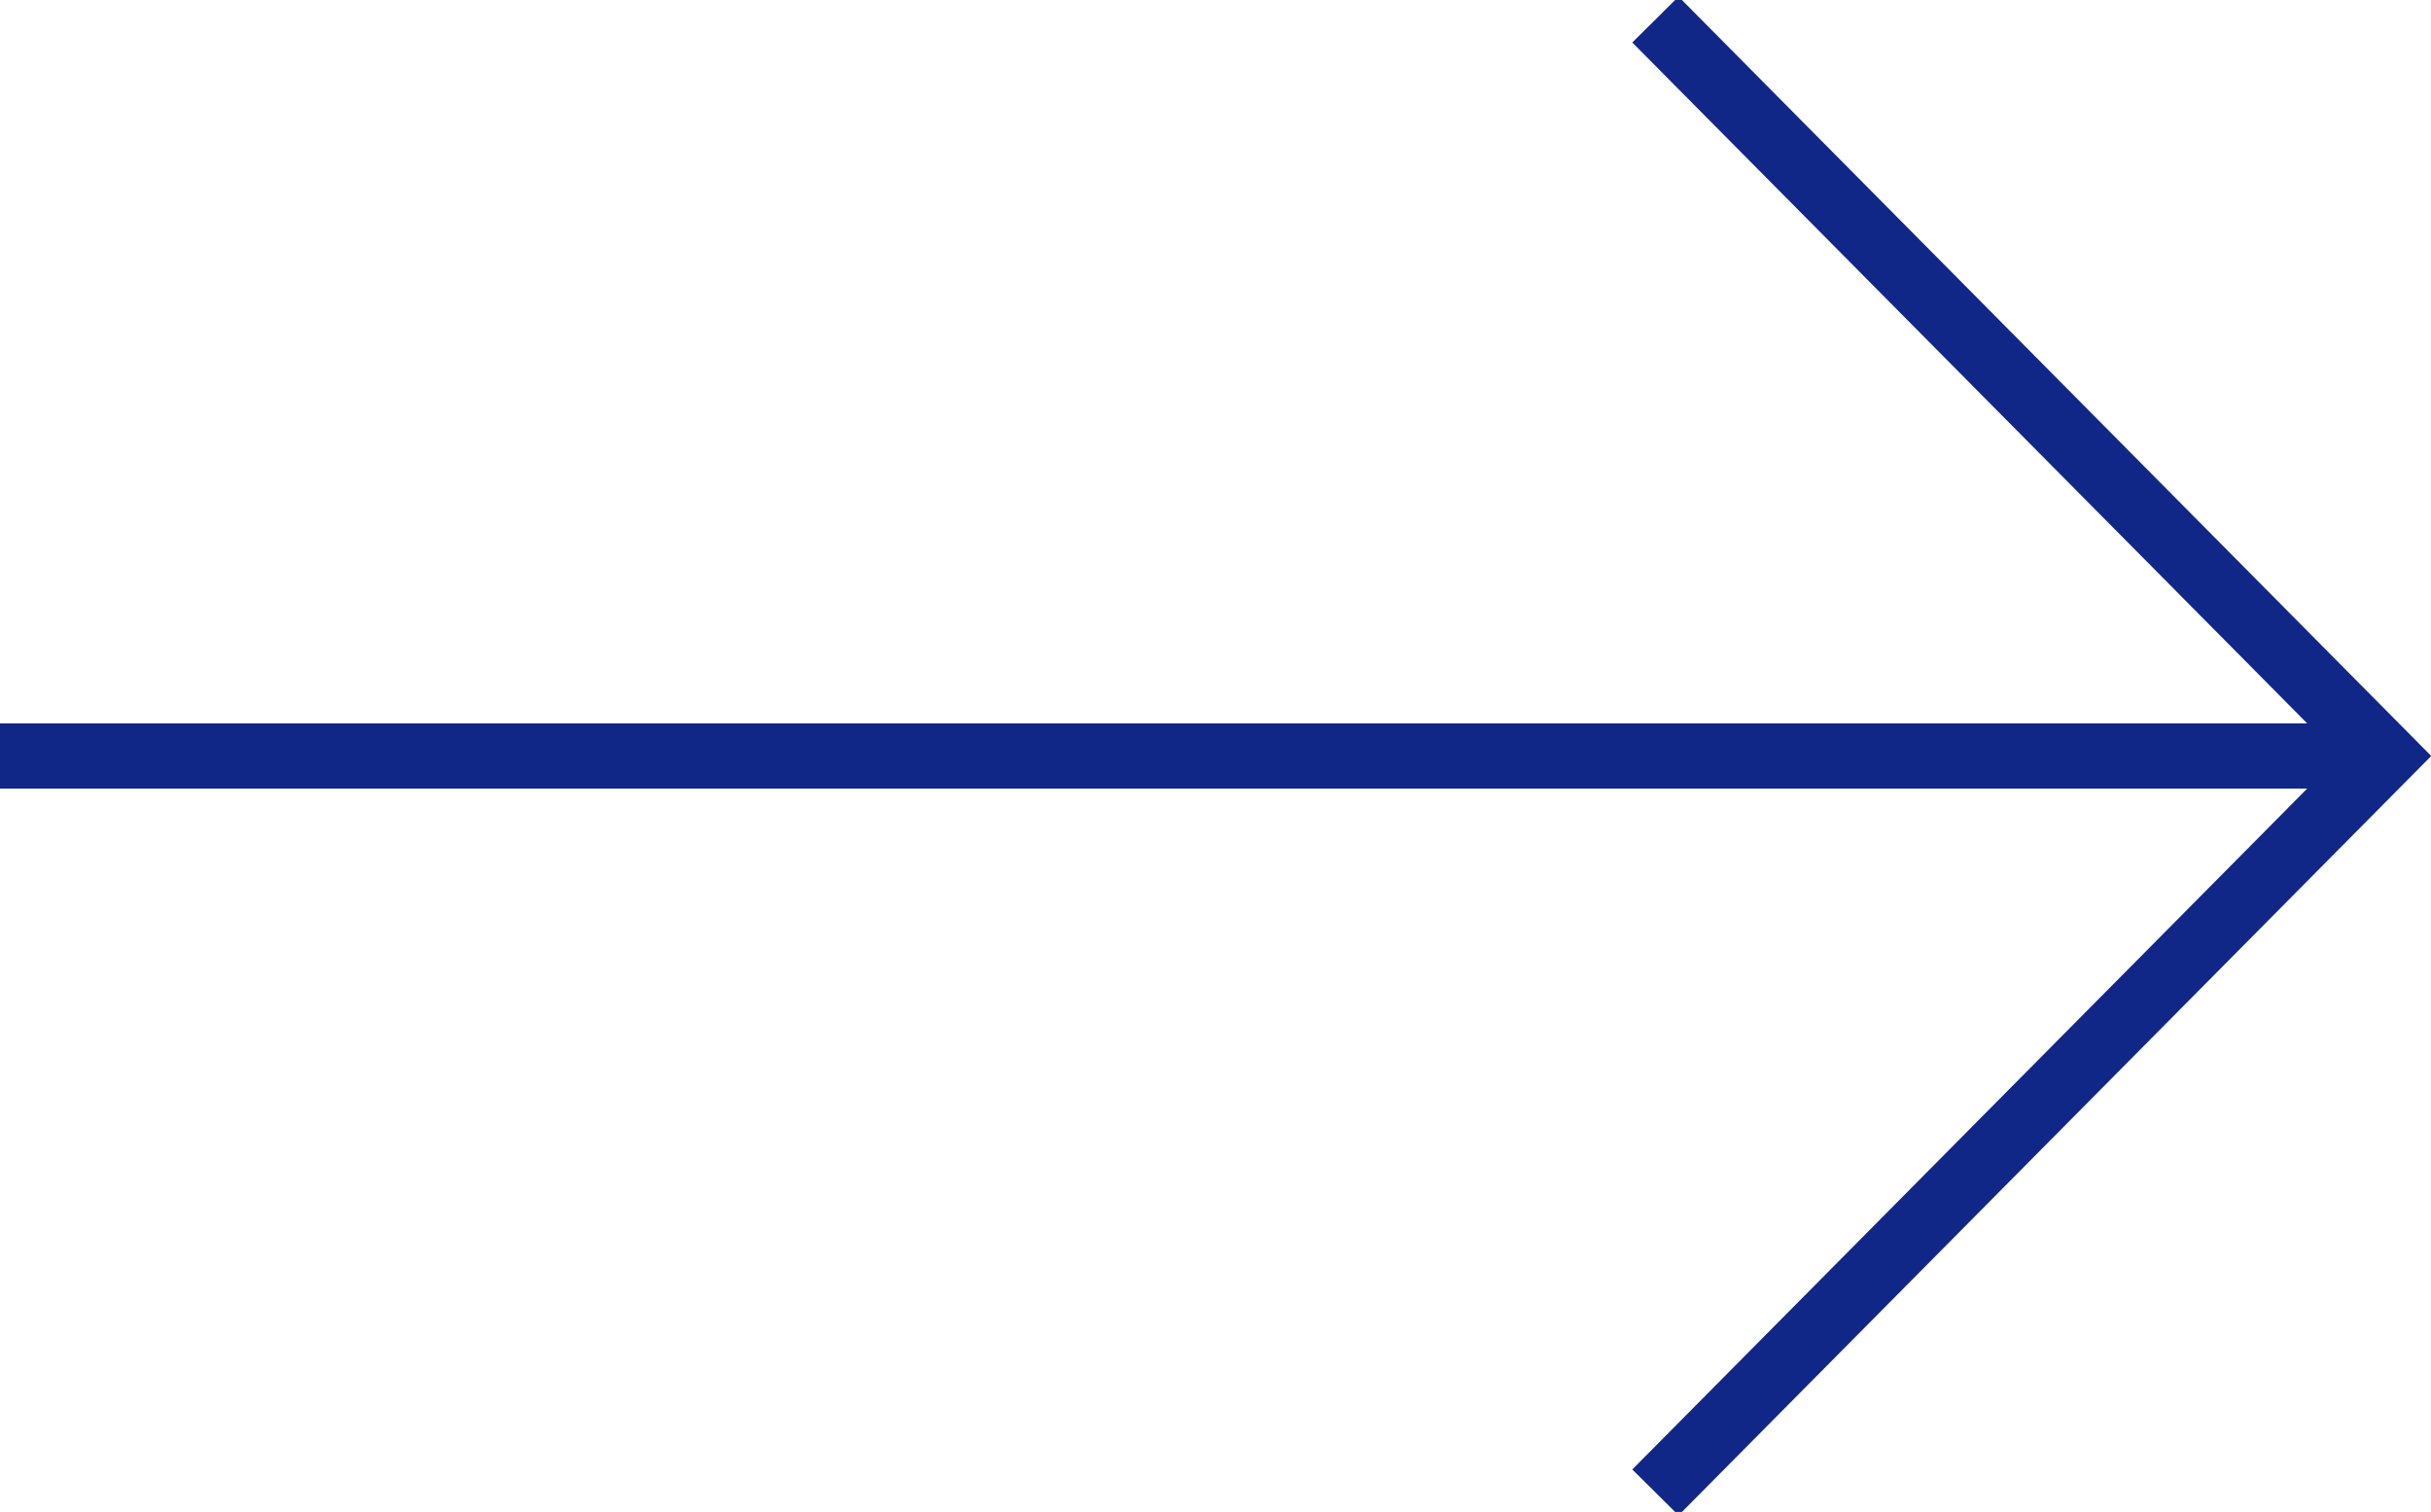
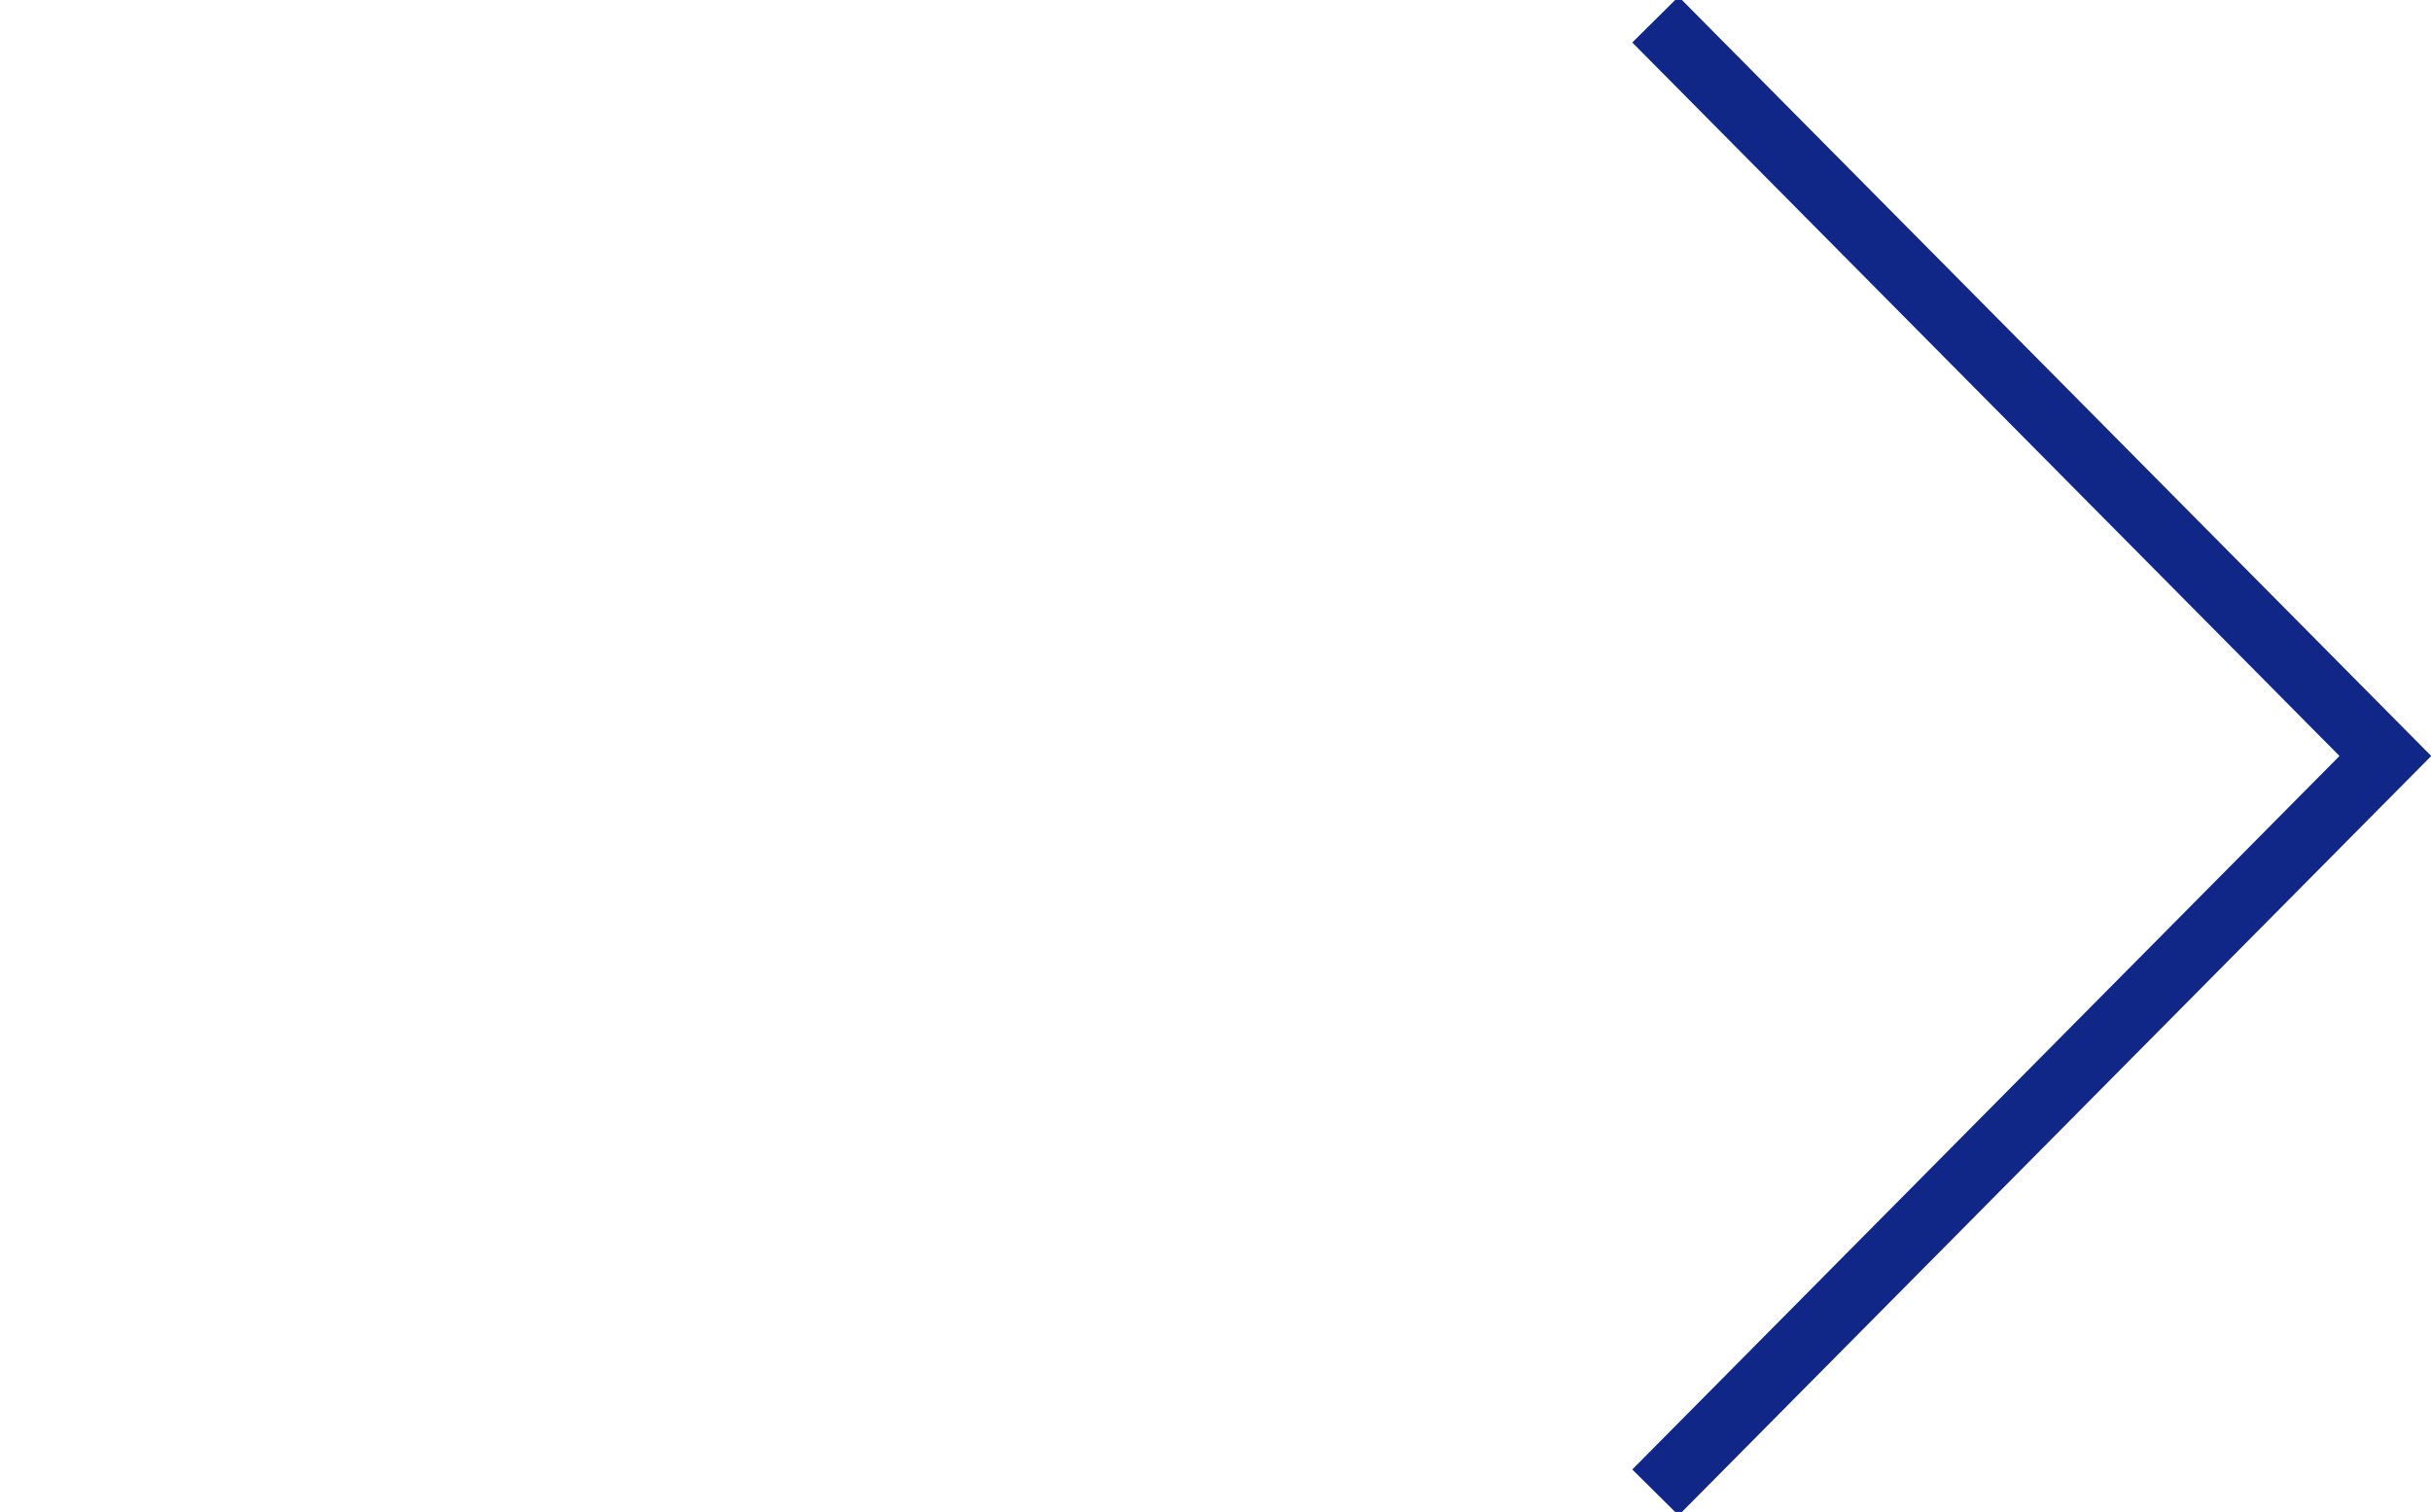
<svg xmlns="http://www.w3.org/2000/svg" version="1.1" id="レイヤー_1" x="0px" y="0px" viewBox="0 0 37.3 23.2" style="enable-background:new 0 0 37.3 23.2;" xml:space="preserve">
  <style type="text/css">
	.st0{fill:none;stroke:#112788;stroke-miterlimit:10;}
</style>
  <title>arr</title>
  <polyline class="st0" points="25.4,0.3 36.6,11.6 25.4,22.9 " />
-   <line class="st0" x1="0" y1="11.6" x2="36.6" y2="11.6" />
</svg>